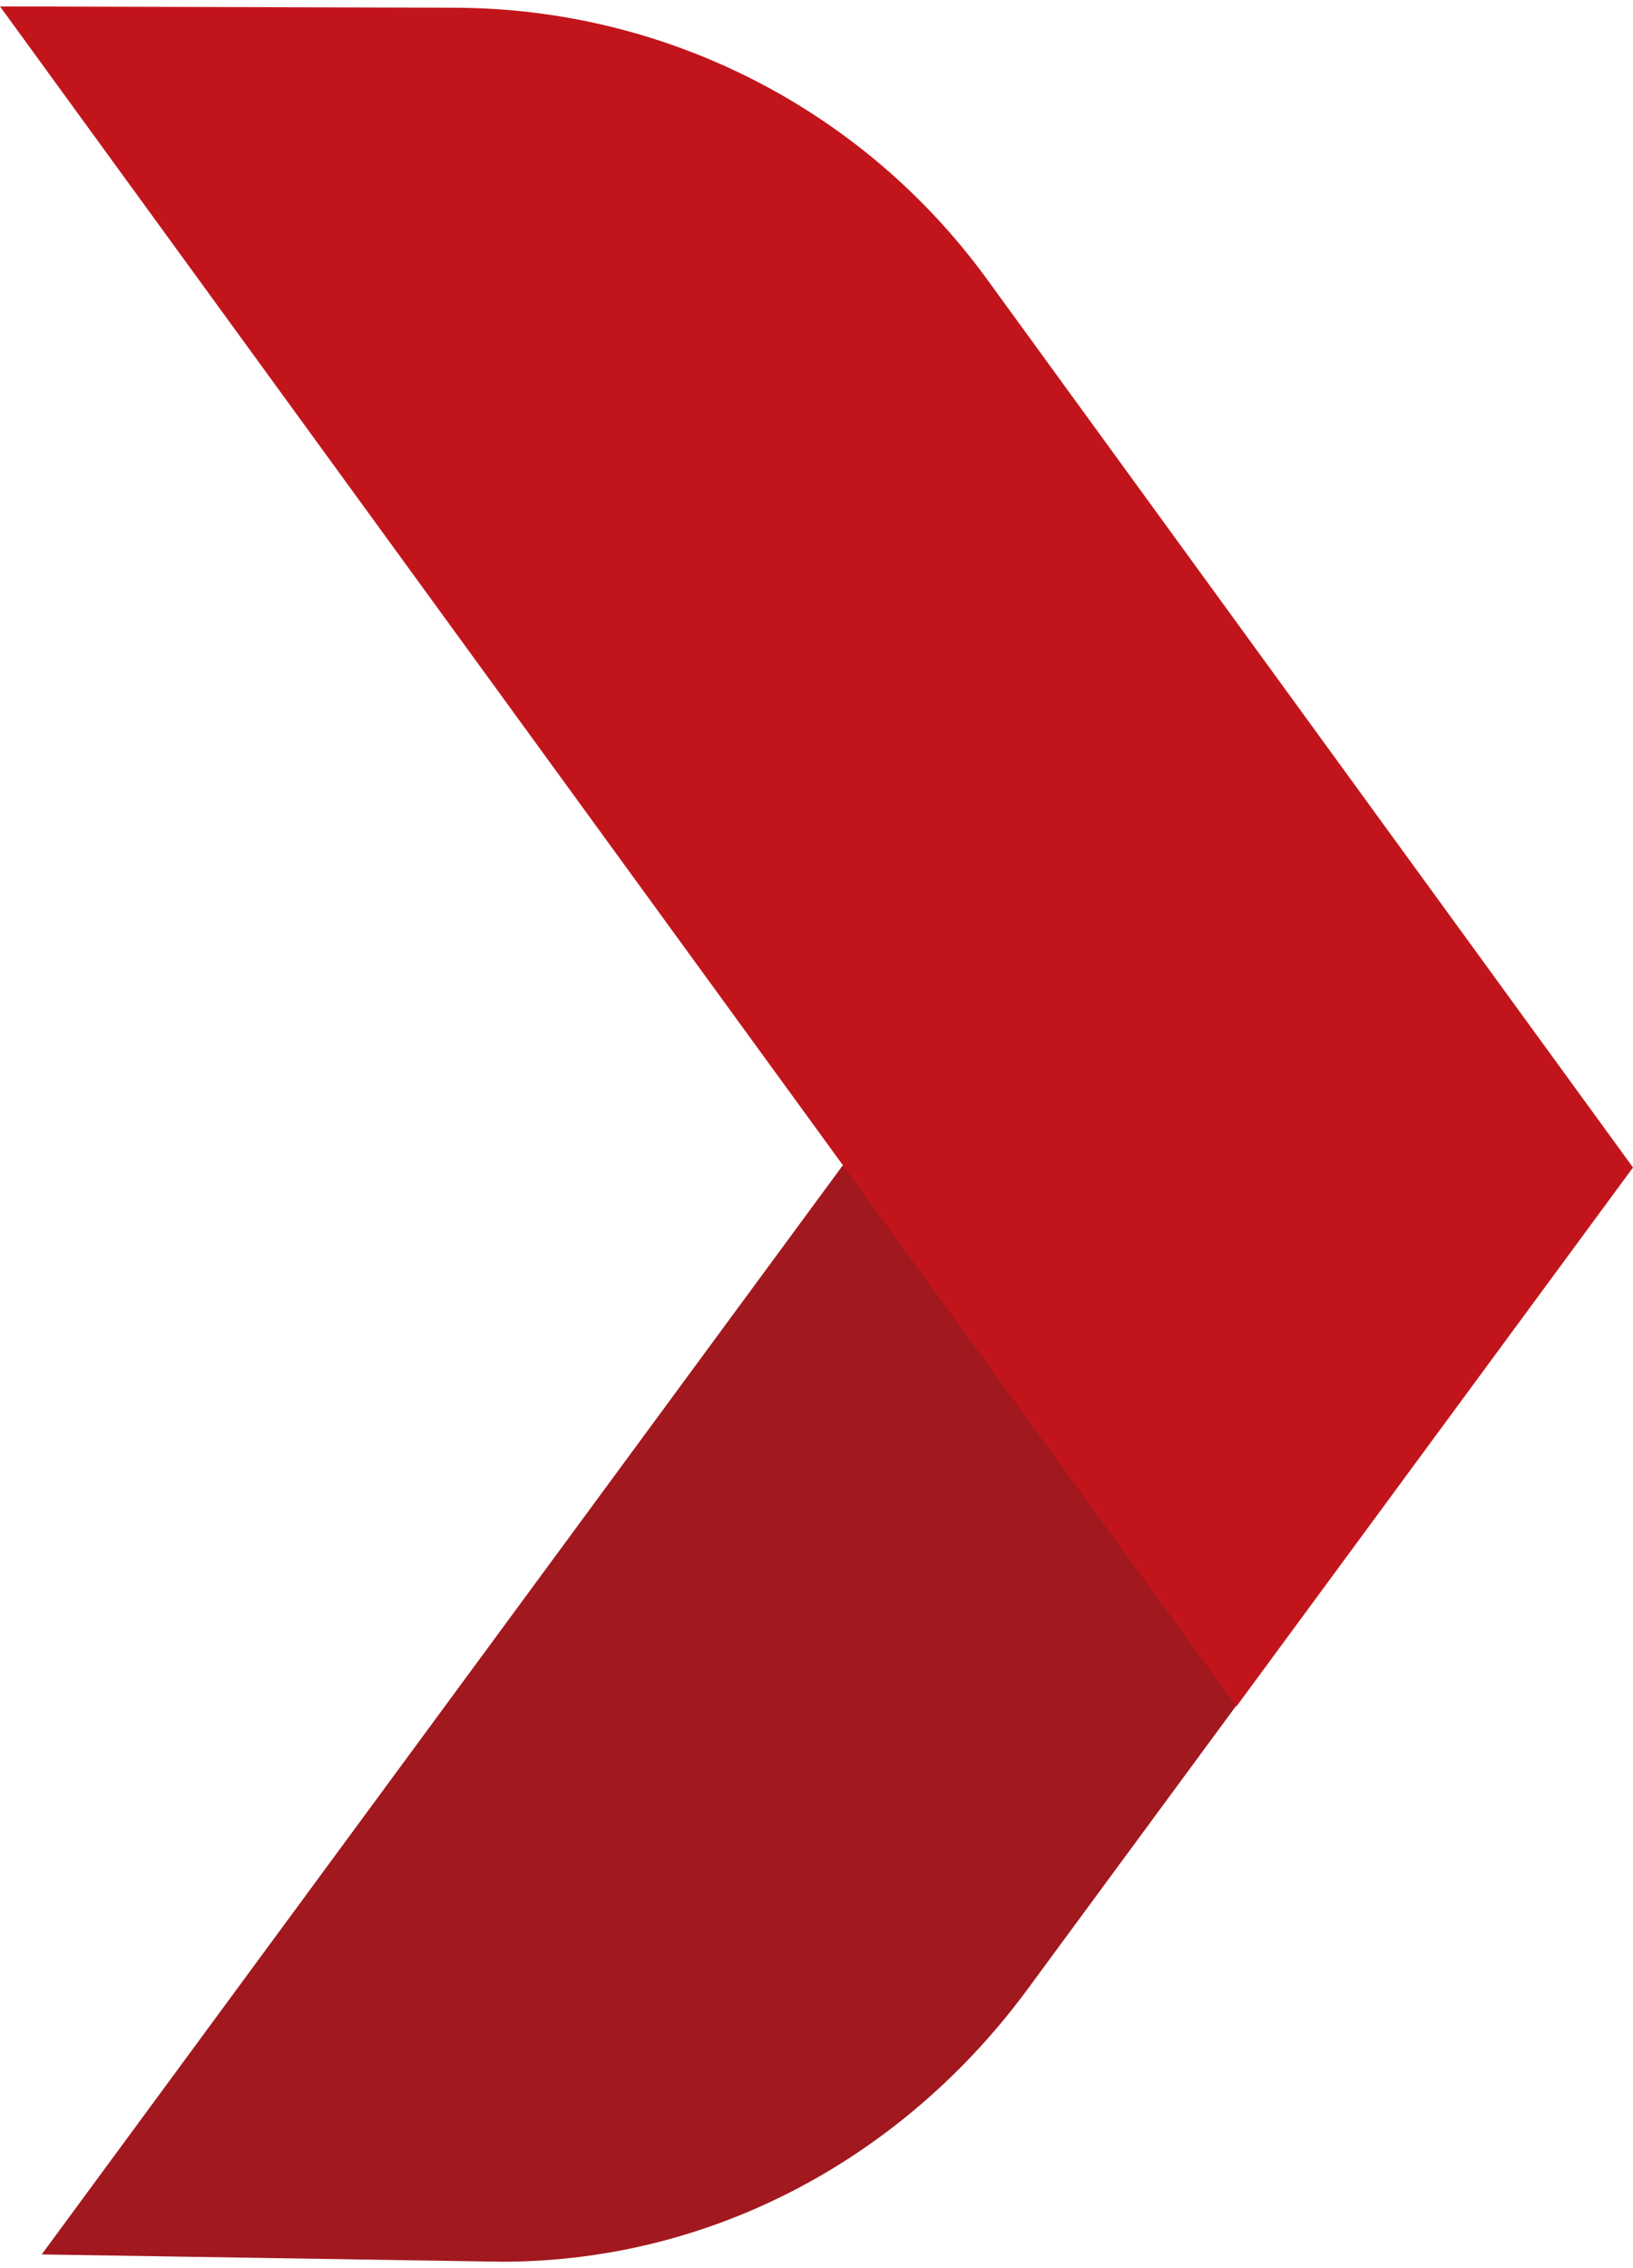
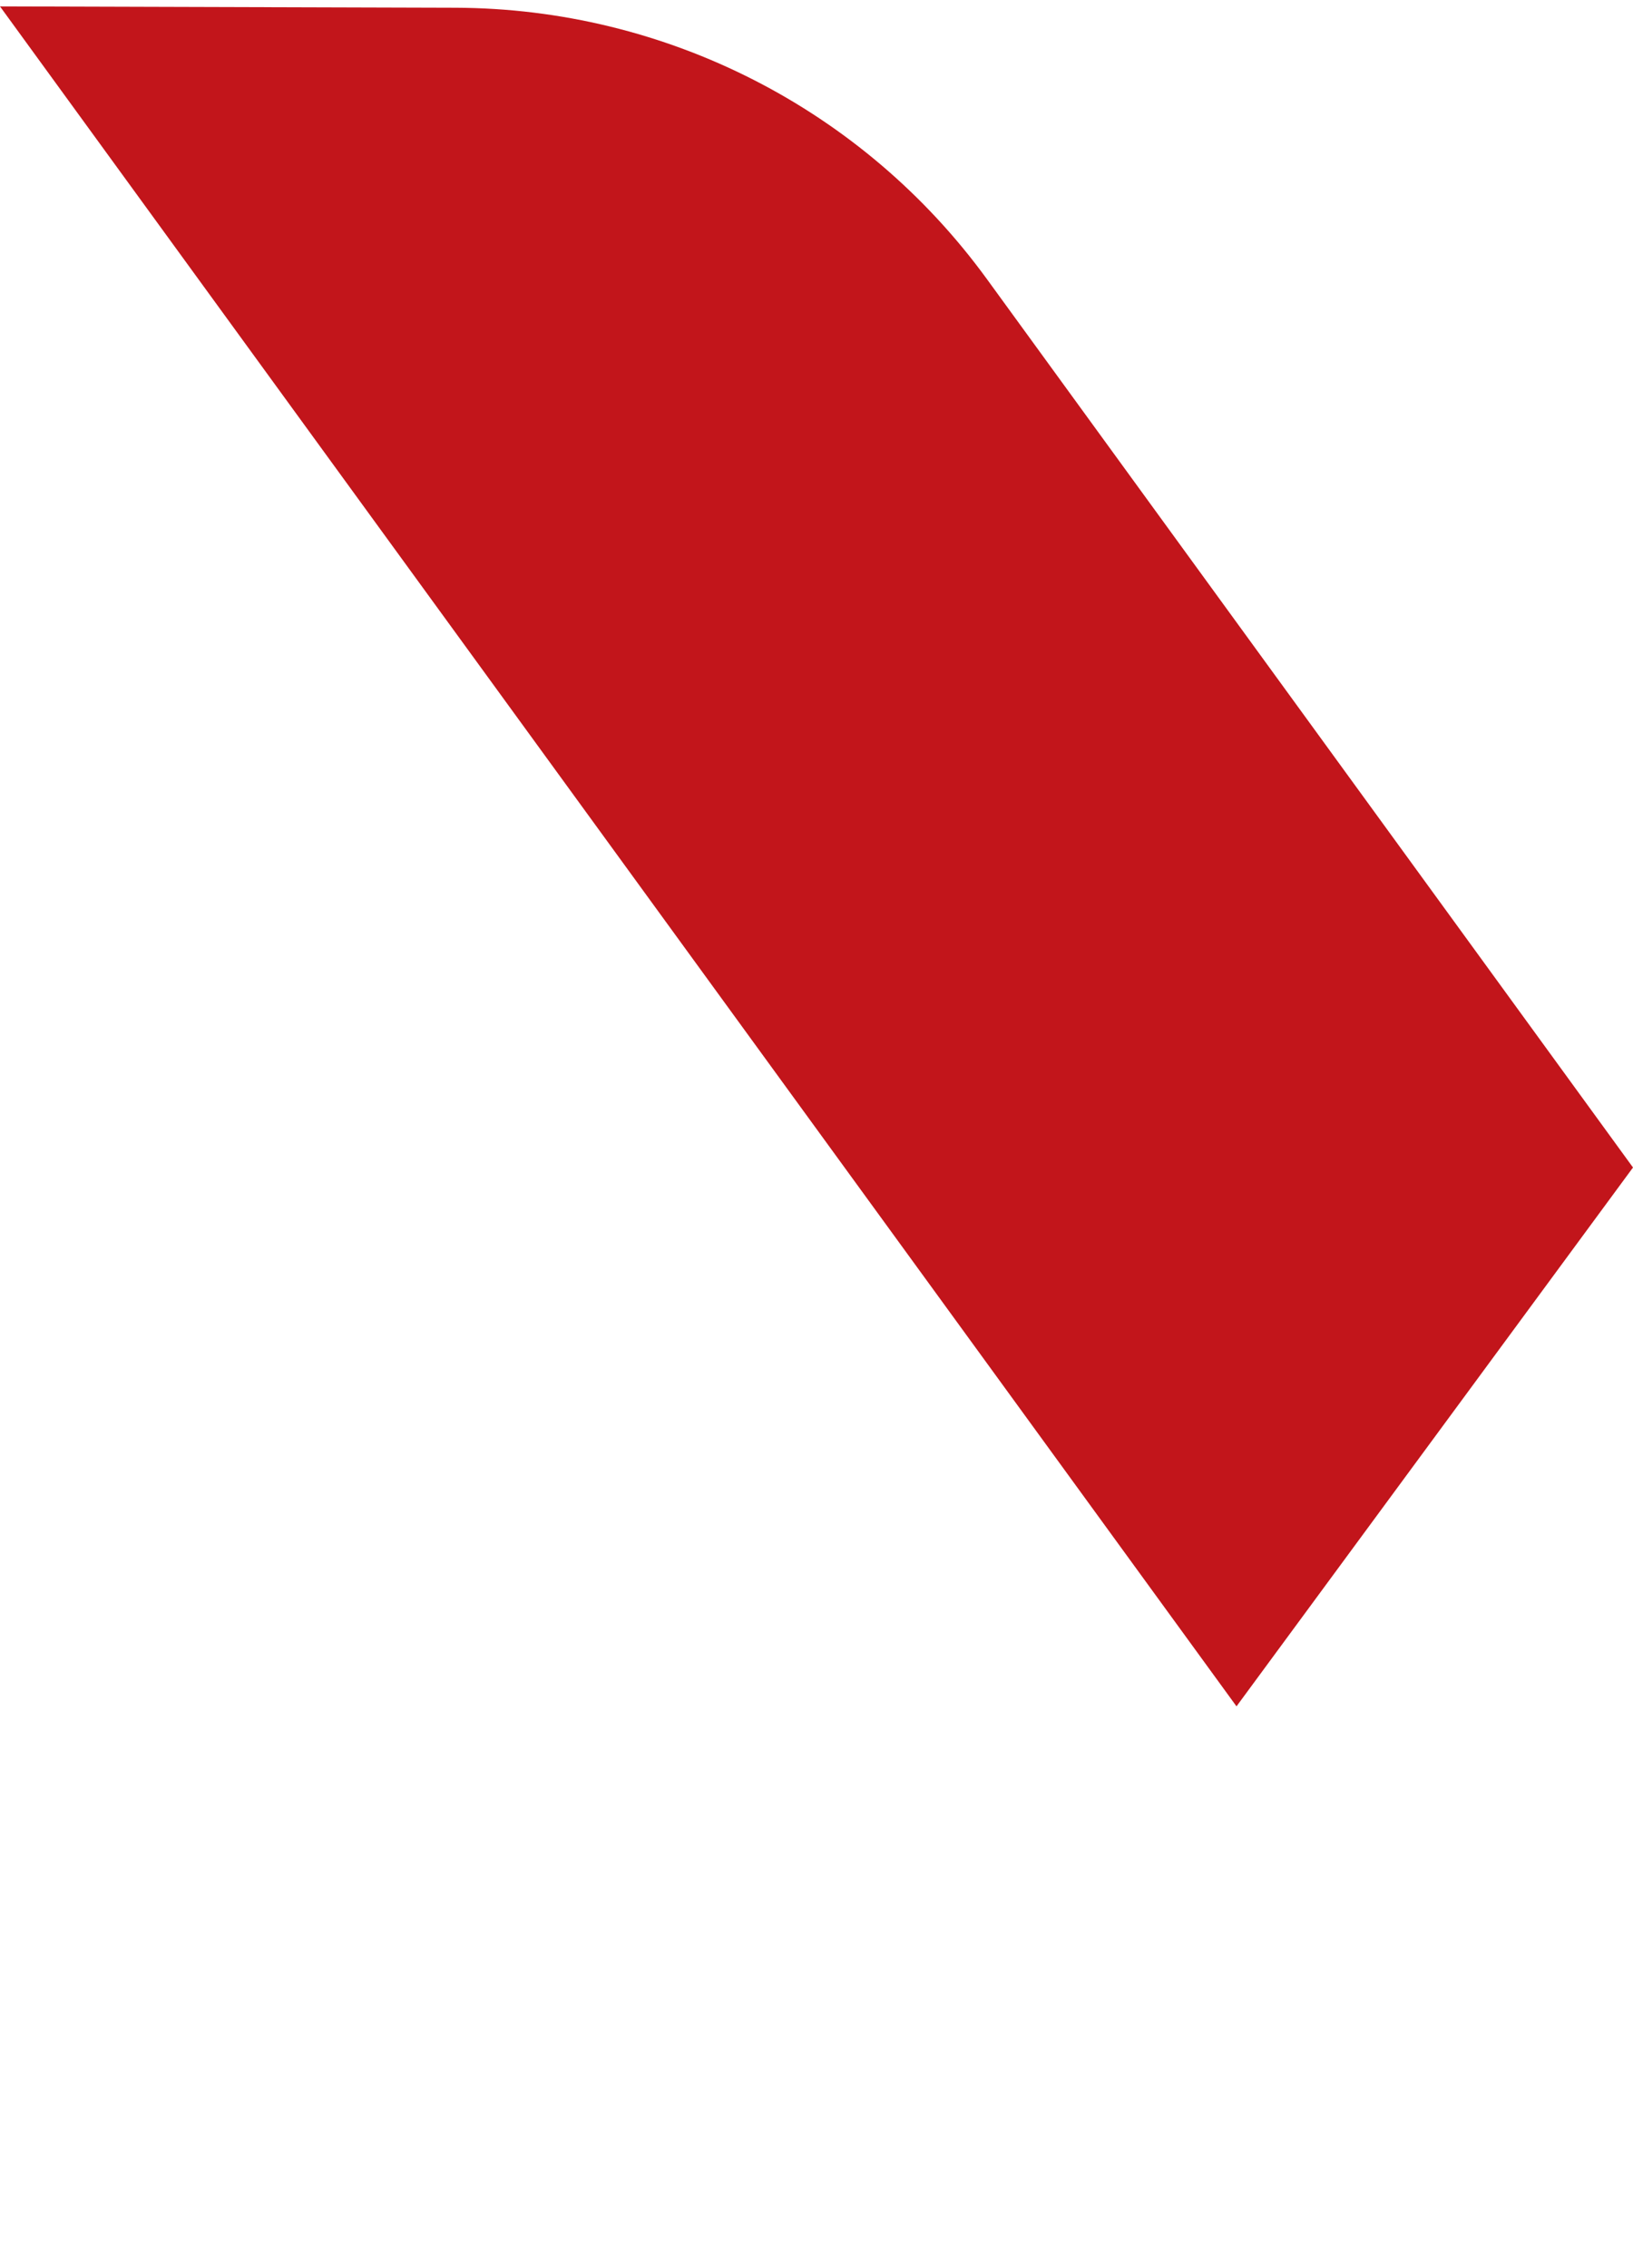
<svg xmlns="http://www.w3.org/2000/svg" version="1.1" viewBox="0 0 246.7 340.7" width="72" height="100">
  <defs>
    <style>
      .cls-1 {
        fill: #a1181e;
      }

      .cls-2 {
        fill: #c2151b;
      }
    </style>
  </defs>
  <g>
    <g id="Ebene_1">
-       <path class="cls-1" d="M6.3,339.6l121-164.5,119.3.3-90.9,123.5c-18.8,25.9-47.9,41.8-79.9,41.8" />
      <path class="cls-2" d="M68.8.2L0,0l186.8,256.8,59.9-81.4L149.1,41.2C130.4,15.5,100.6.3,68.8.2" />
    </g>
  </g>
</svg>